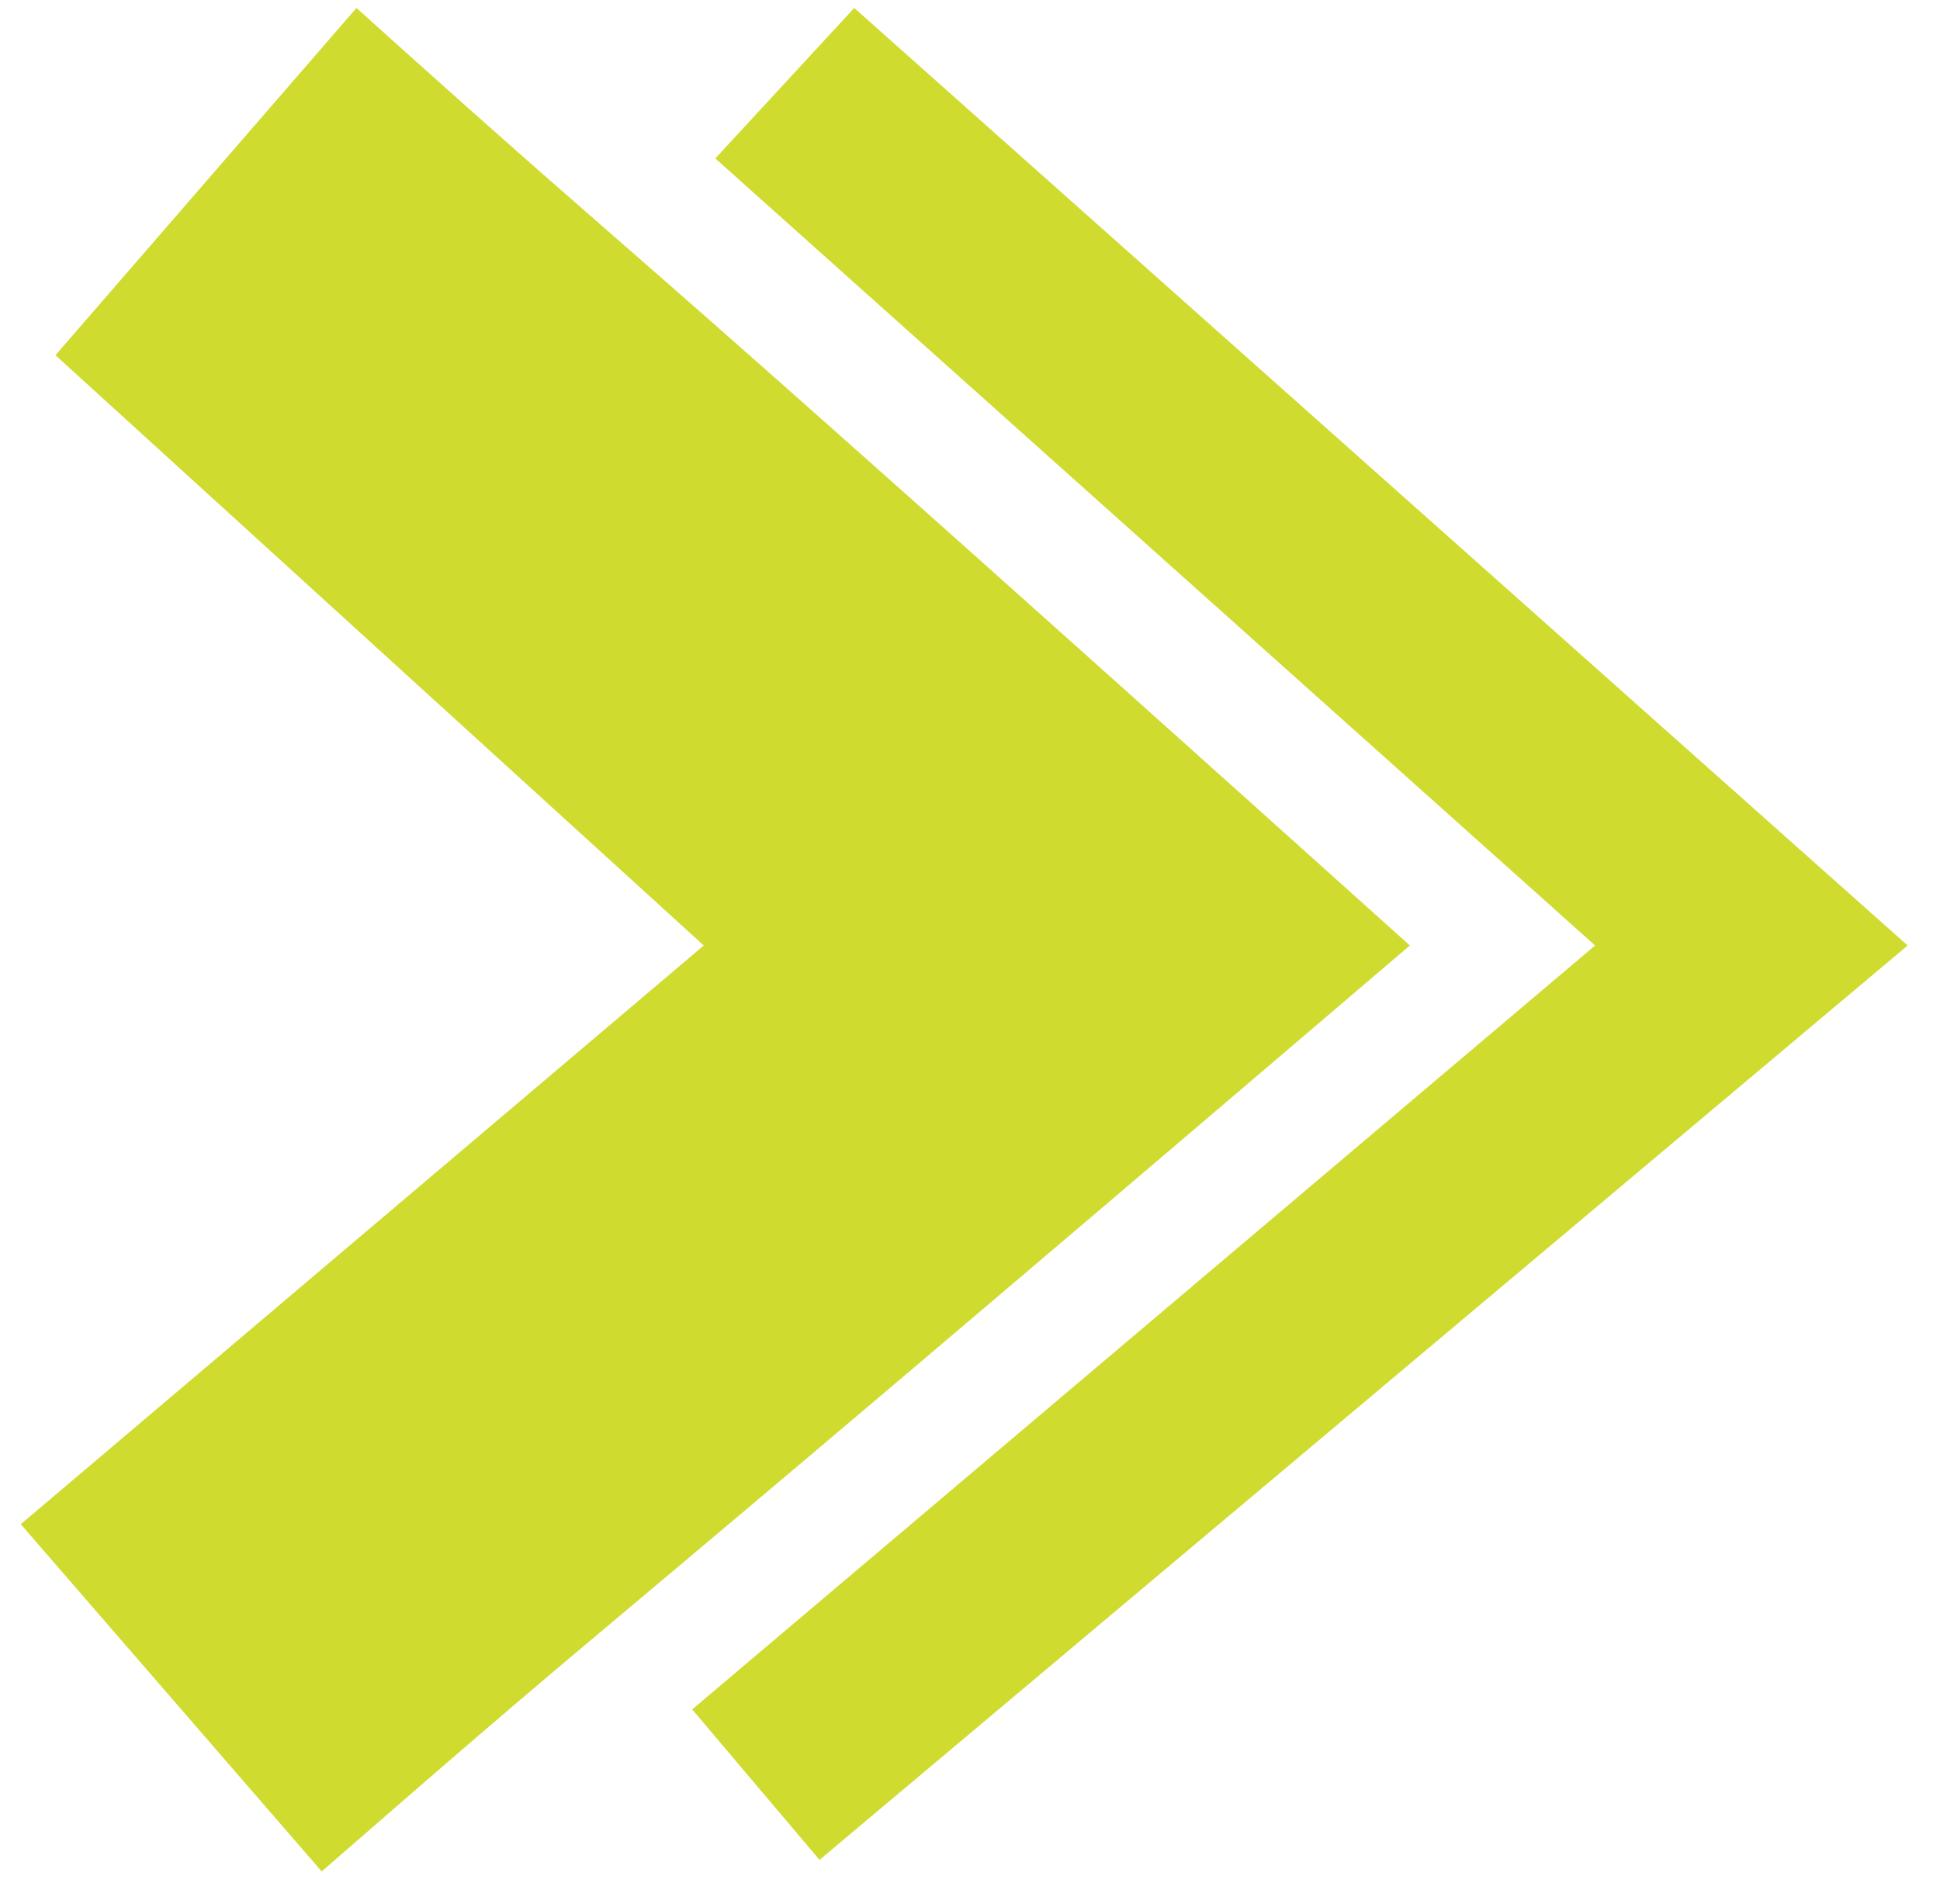
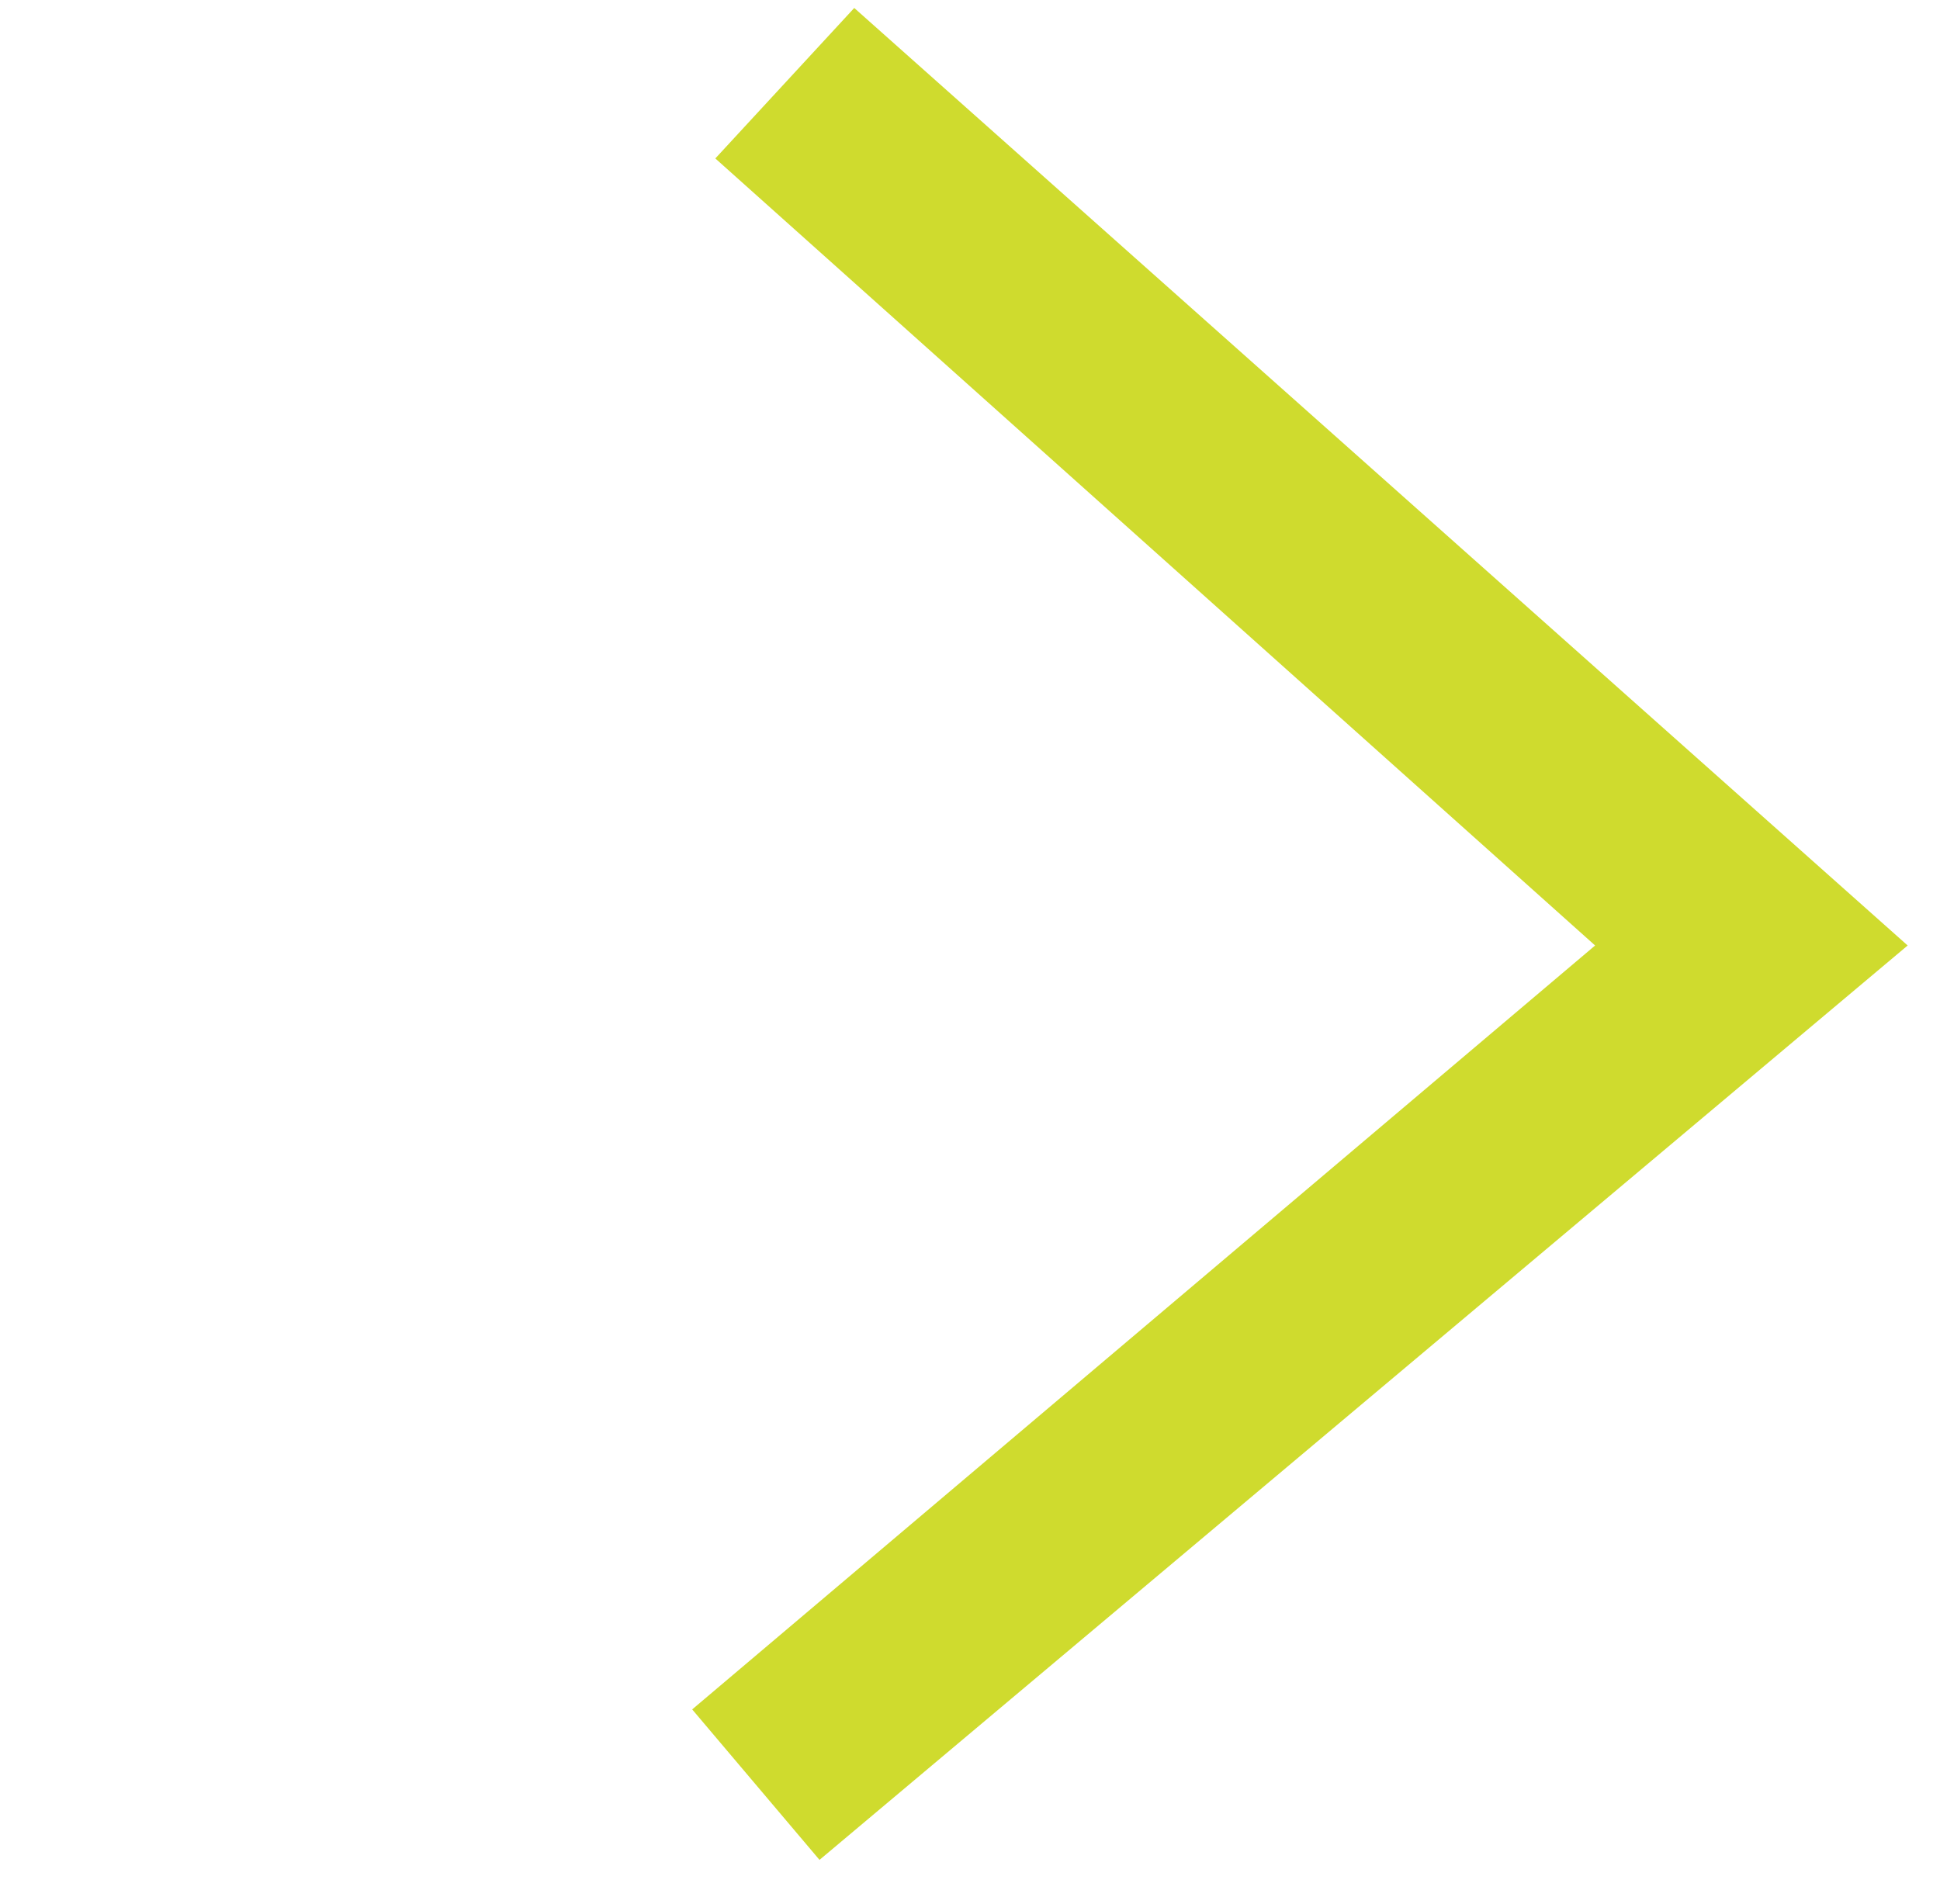
<svg xmlns="http://www.w3.org/2000/svg" width="54" height="53" viewBox="0 0 54 53" fill="none">
  <path d="M19.267 47.589L44.4 26.322L19.911 4.411L23.778 0.222L53.1 26.322L22.811 51.778L19.267 47.589Z" fill="#CFDB2E" />
-   <path d="M1.544 9.889L9.922 0.222C19.589 8.922 13.789 3.444 39.244 26.322C12.822 48.878 18.944 43.4 8.955 52.1L0.578 42.433L19.589 26.322L1.544 9.889Z" fill="#CFDB2E" />
</svg>